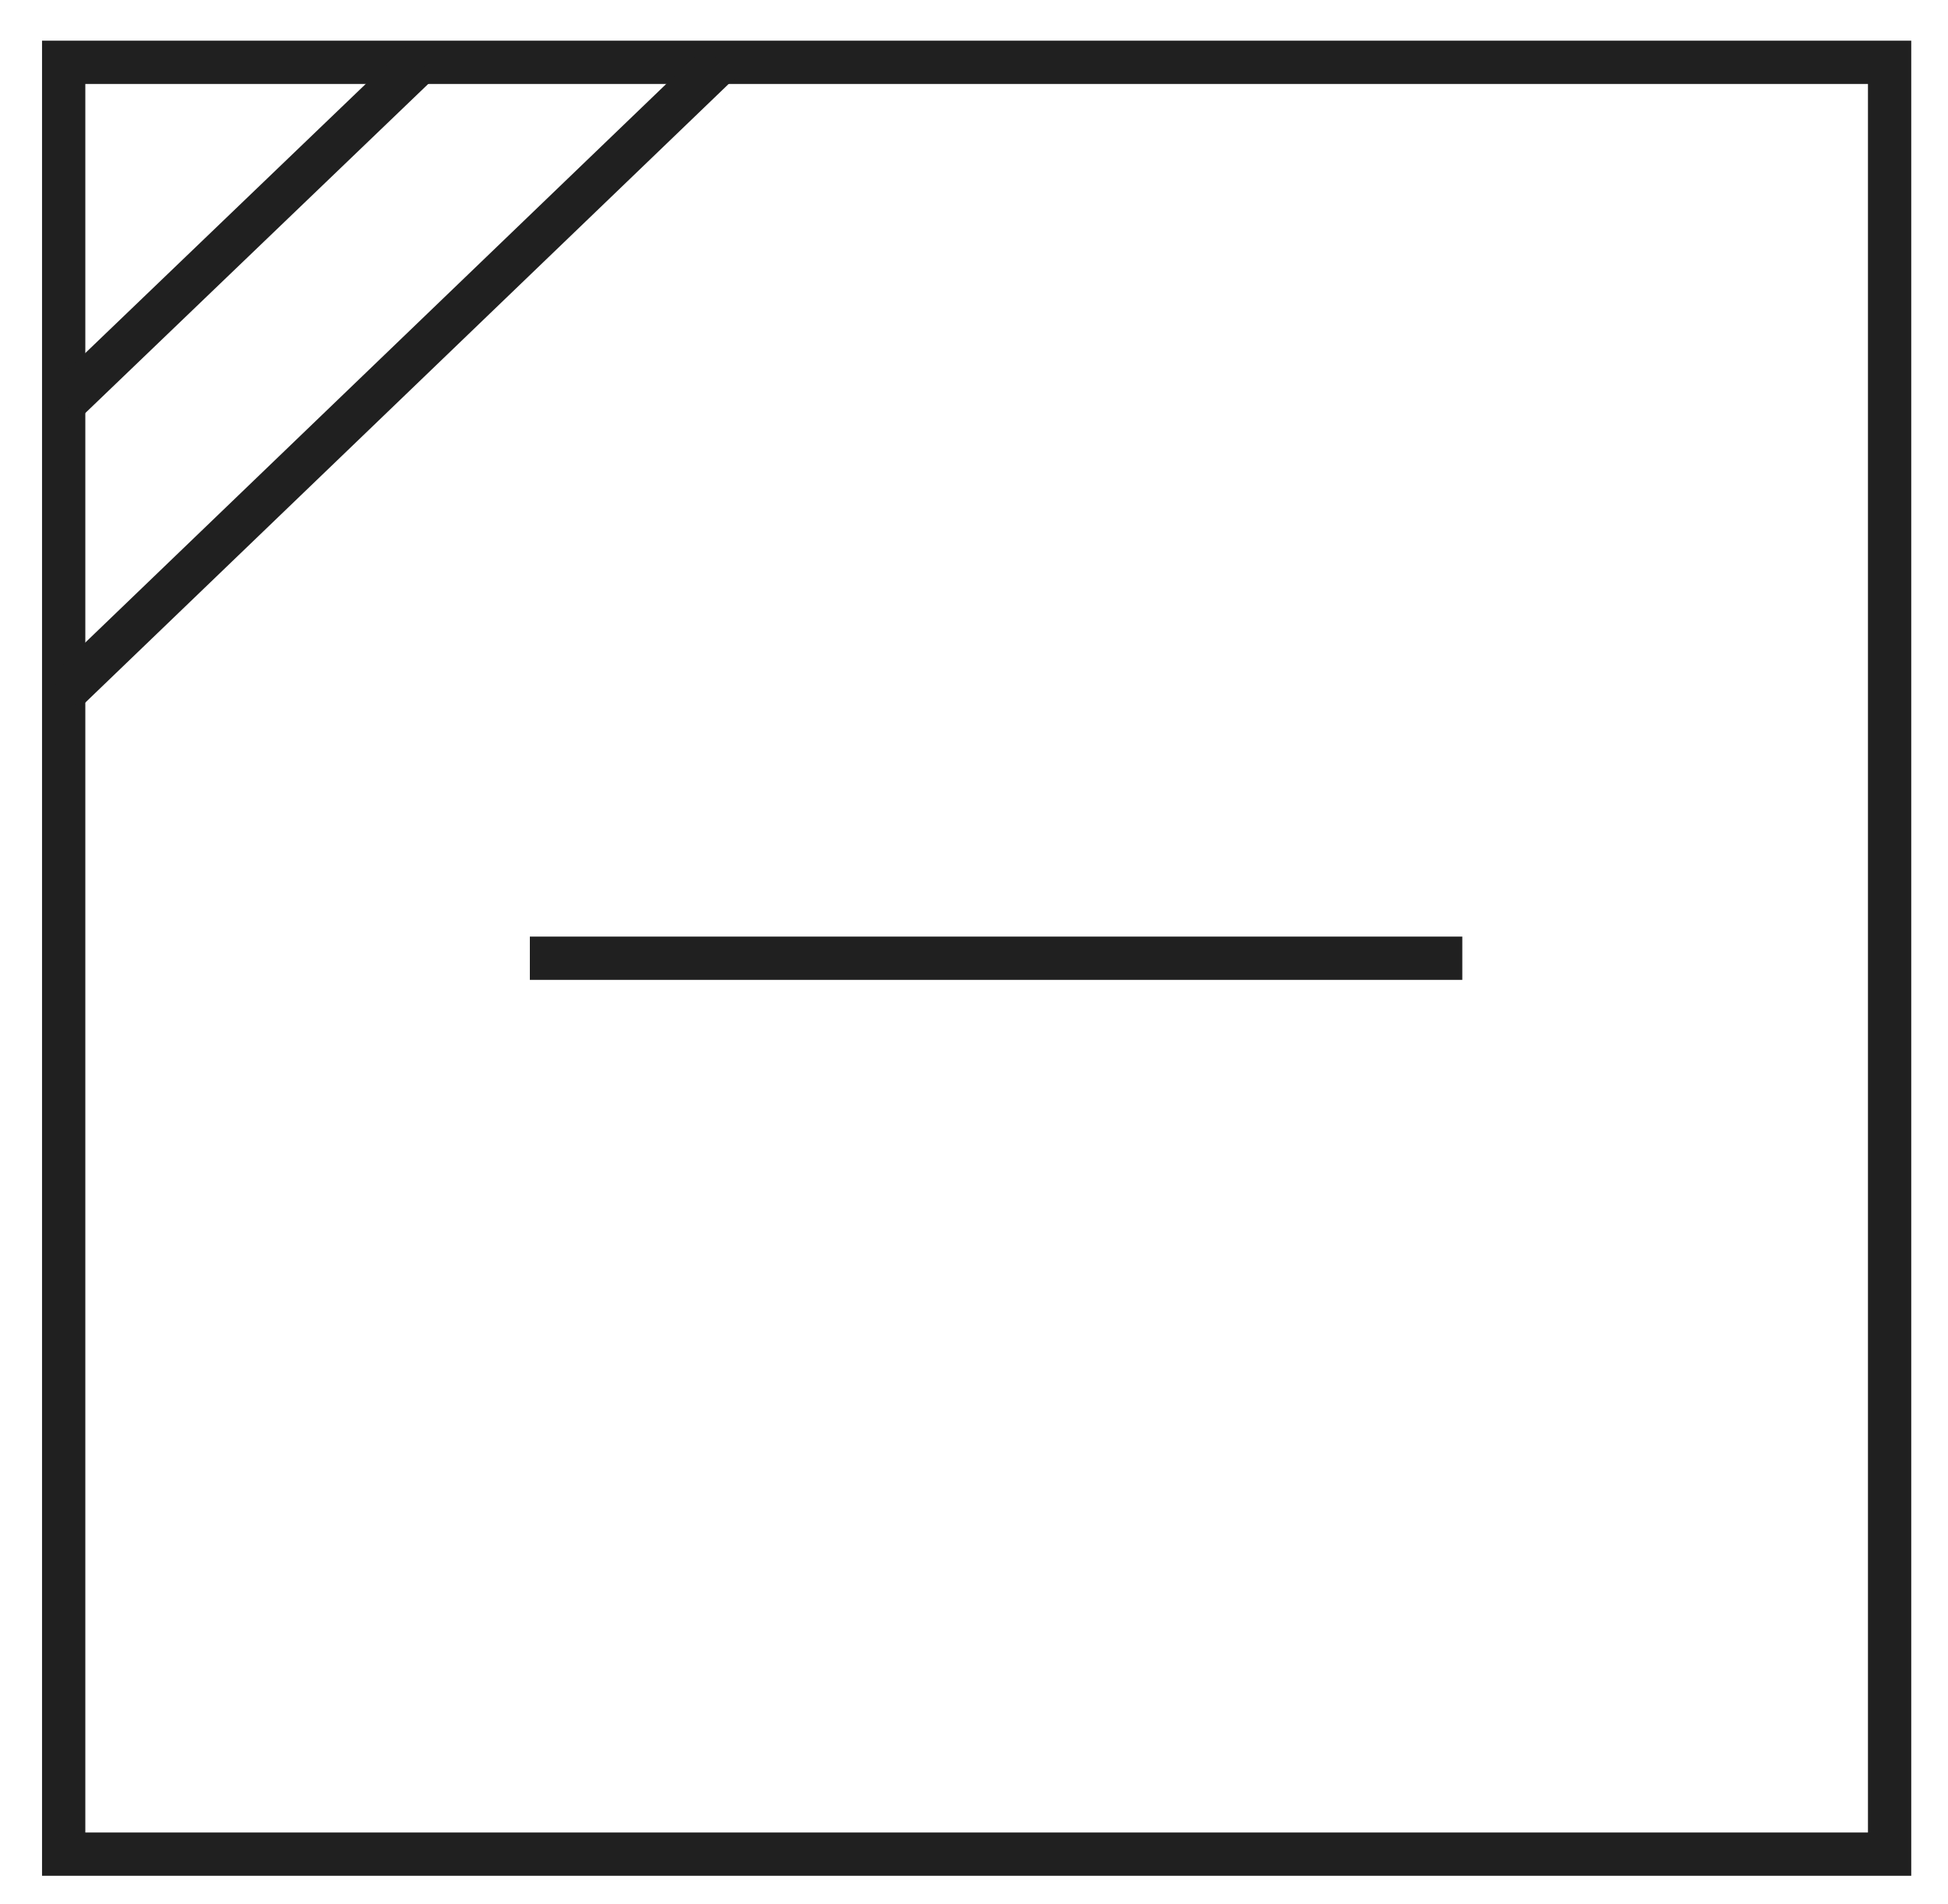
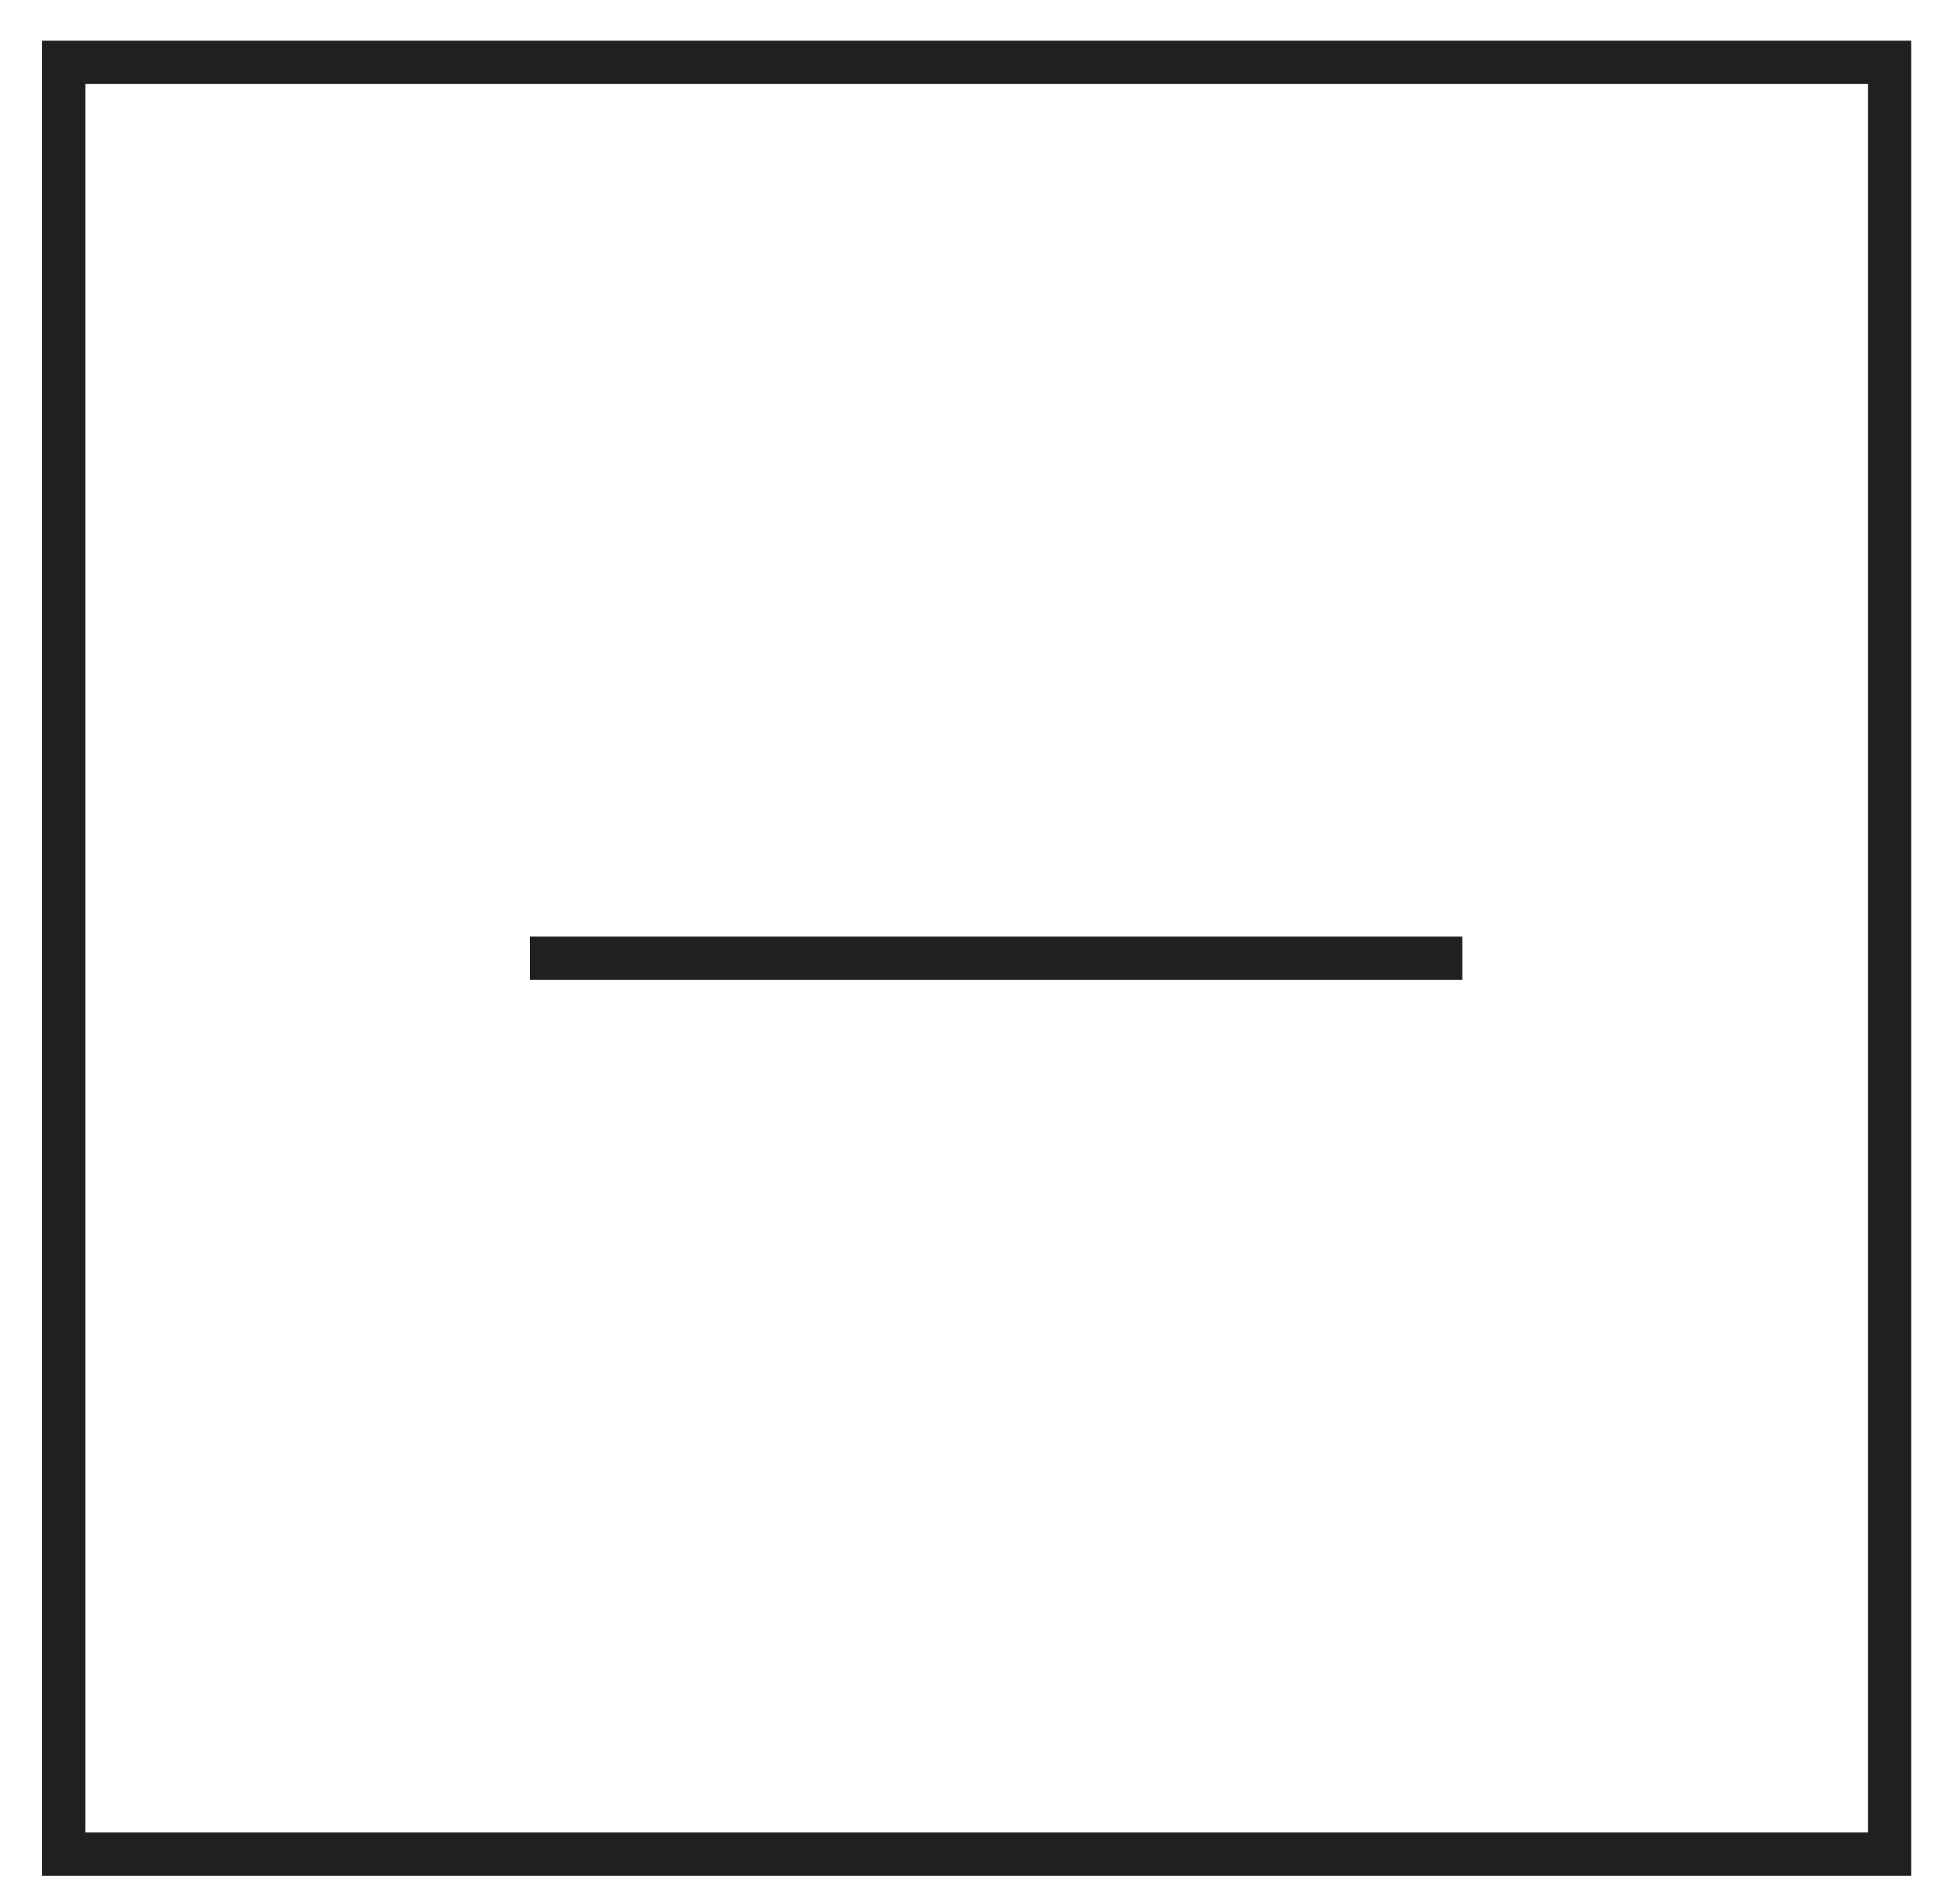
<svg xmlns="http://www.w3.org/2000/svg" width="45" height="44" viewBox="0 0 45 44" fill="none">
  <path d="M43.651 1.44H1.471V42.84H43.651V1.44Z" stroke="#202020" stroke-miterlimit="10" />
  <path d="M12.24 22.14H33.78" stroke="#202020" stroke-miterlimit="10" />
-   <path d="M1.471 9.33L9.691 1.44" stroke="#202020" stroke-miterlimit="10" />
-   <path d="M1.471 16.02L16.631 1.44" stroke="#202020" stroke-miterlimit="10" />
</svg>